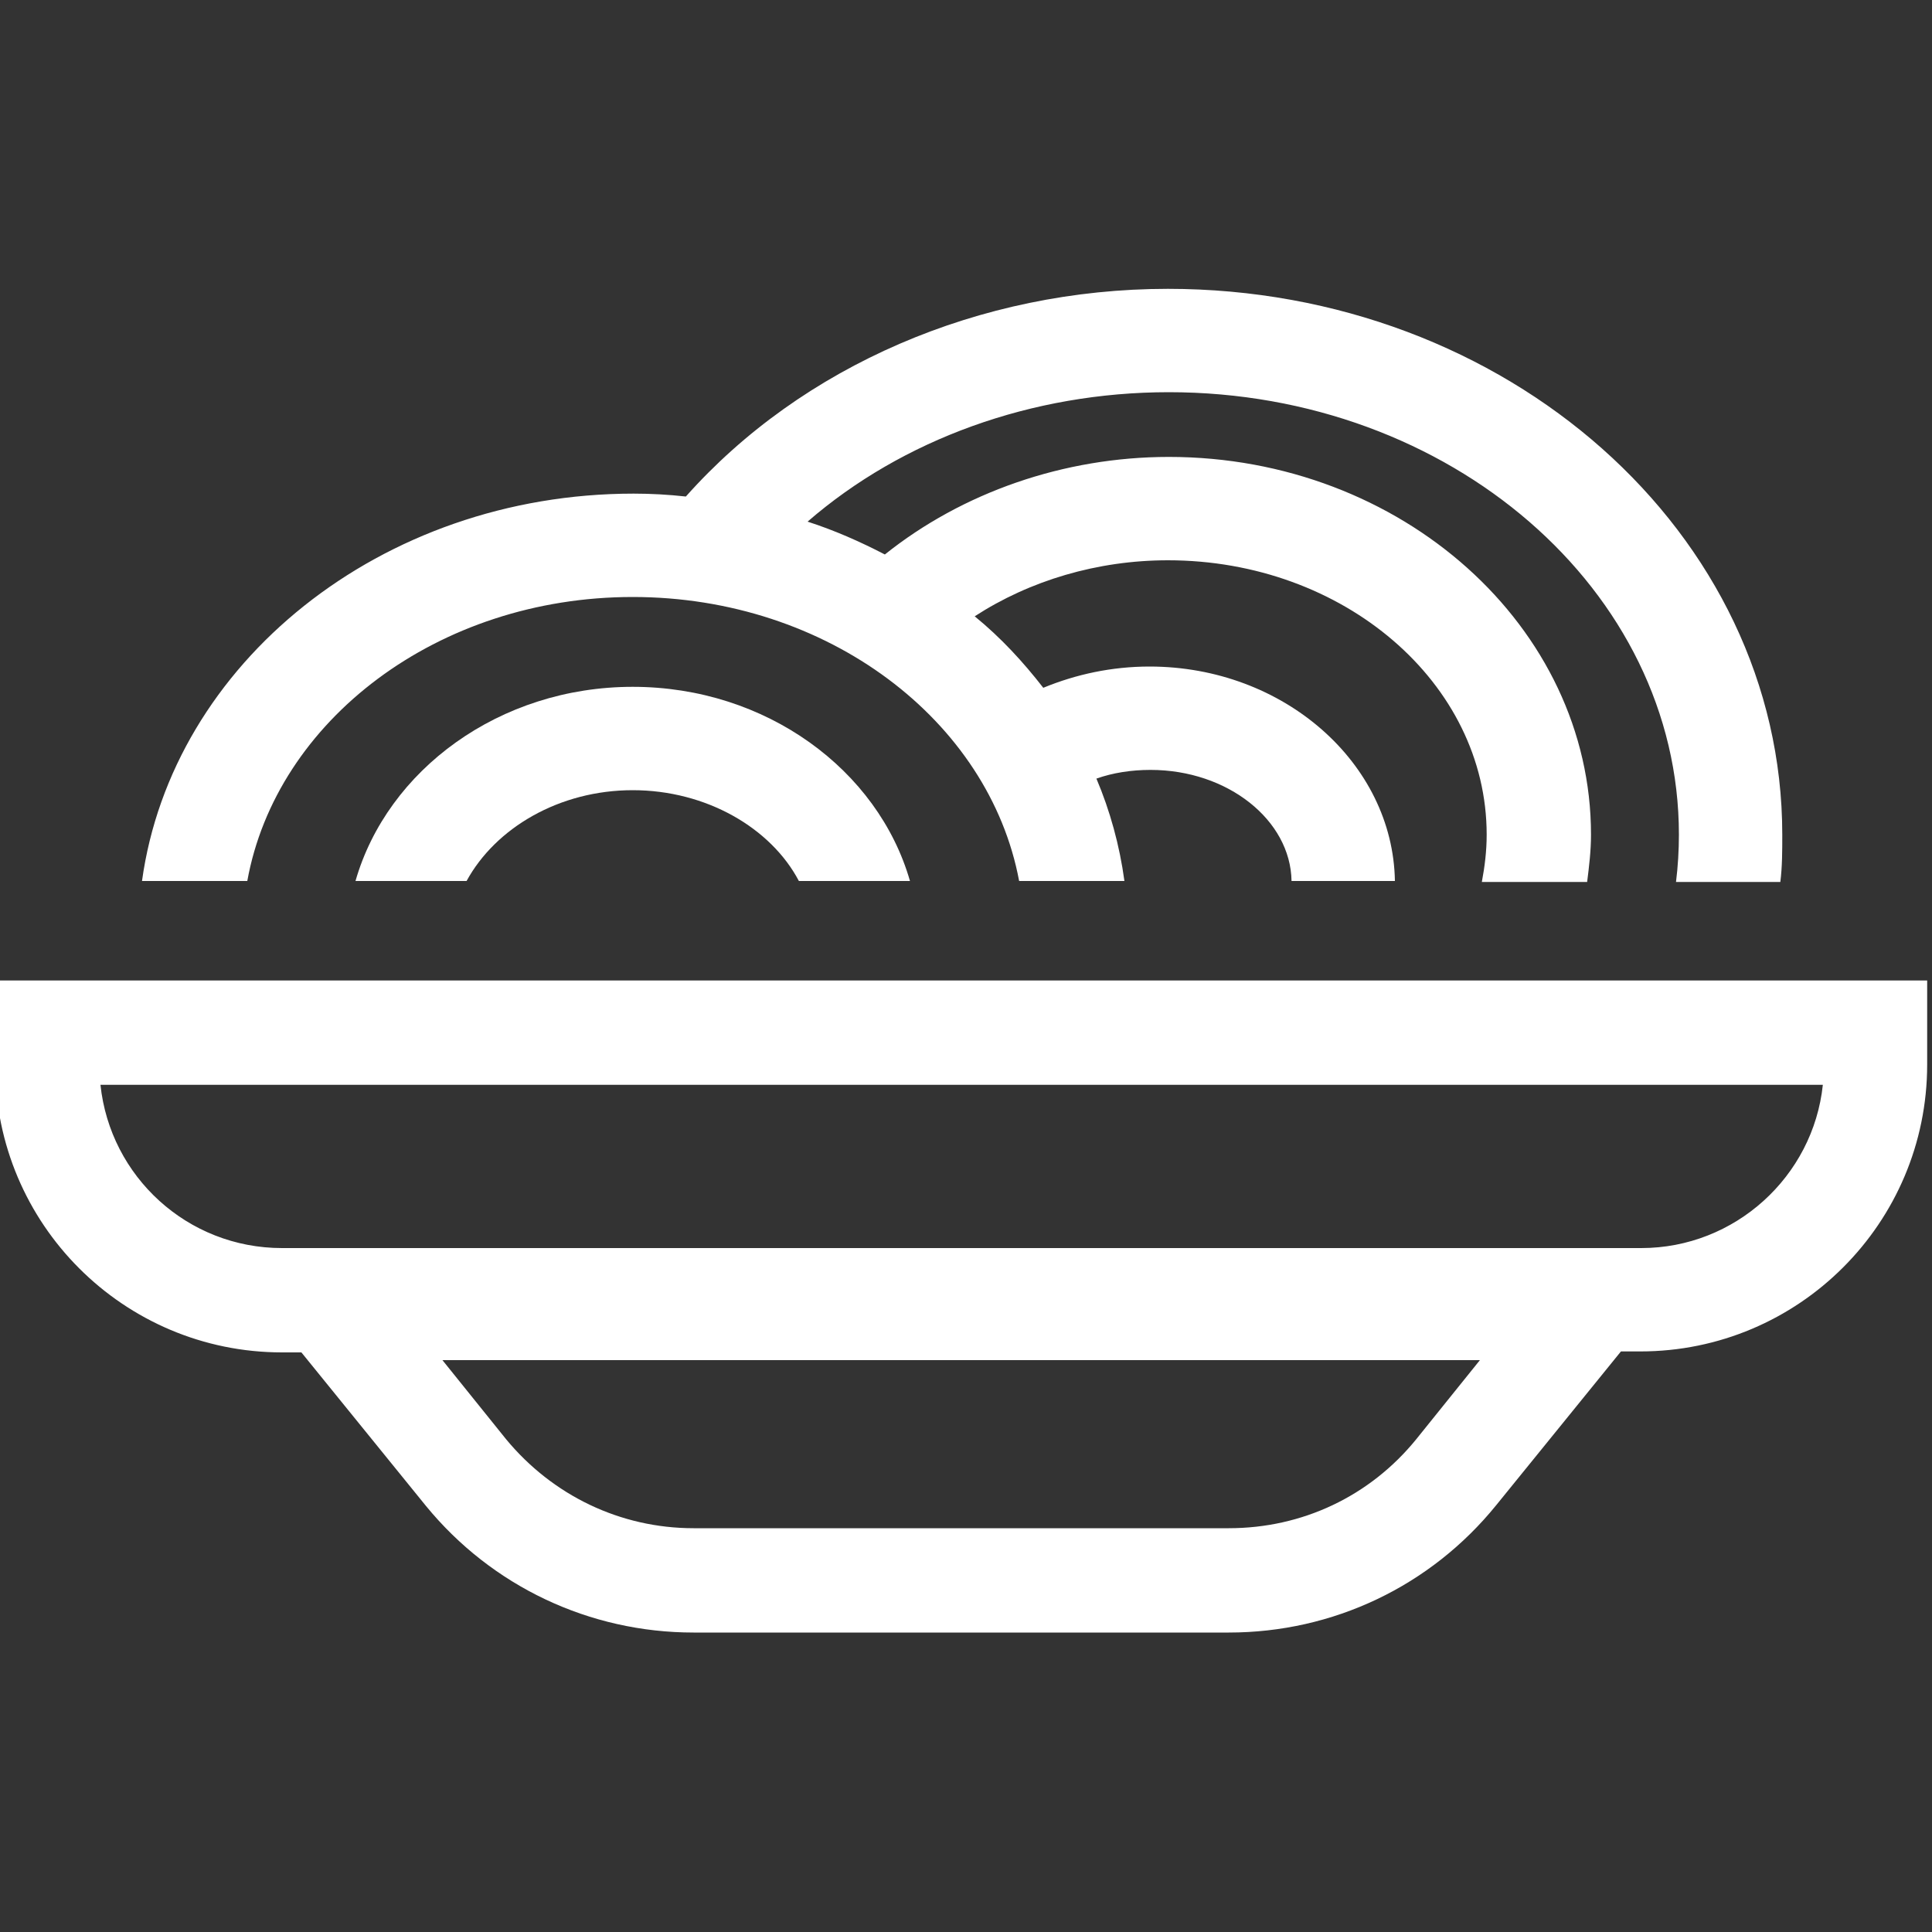
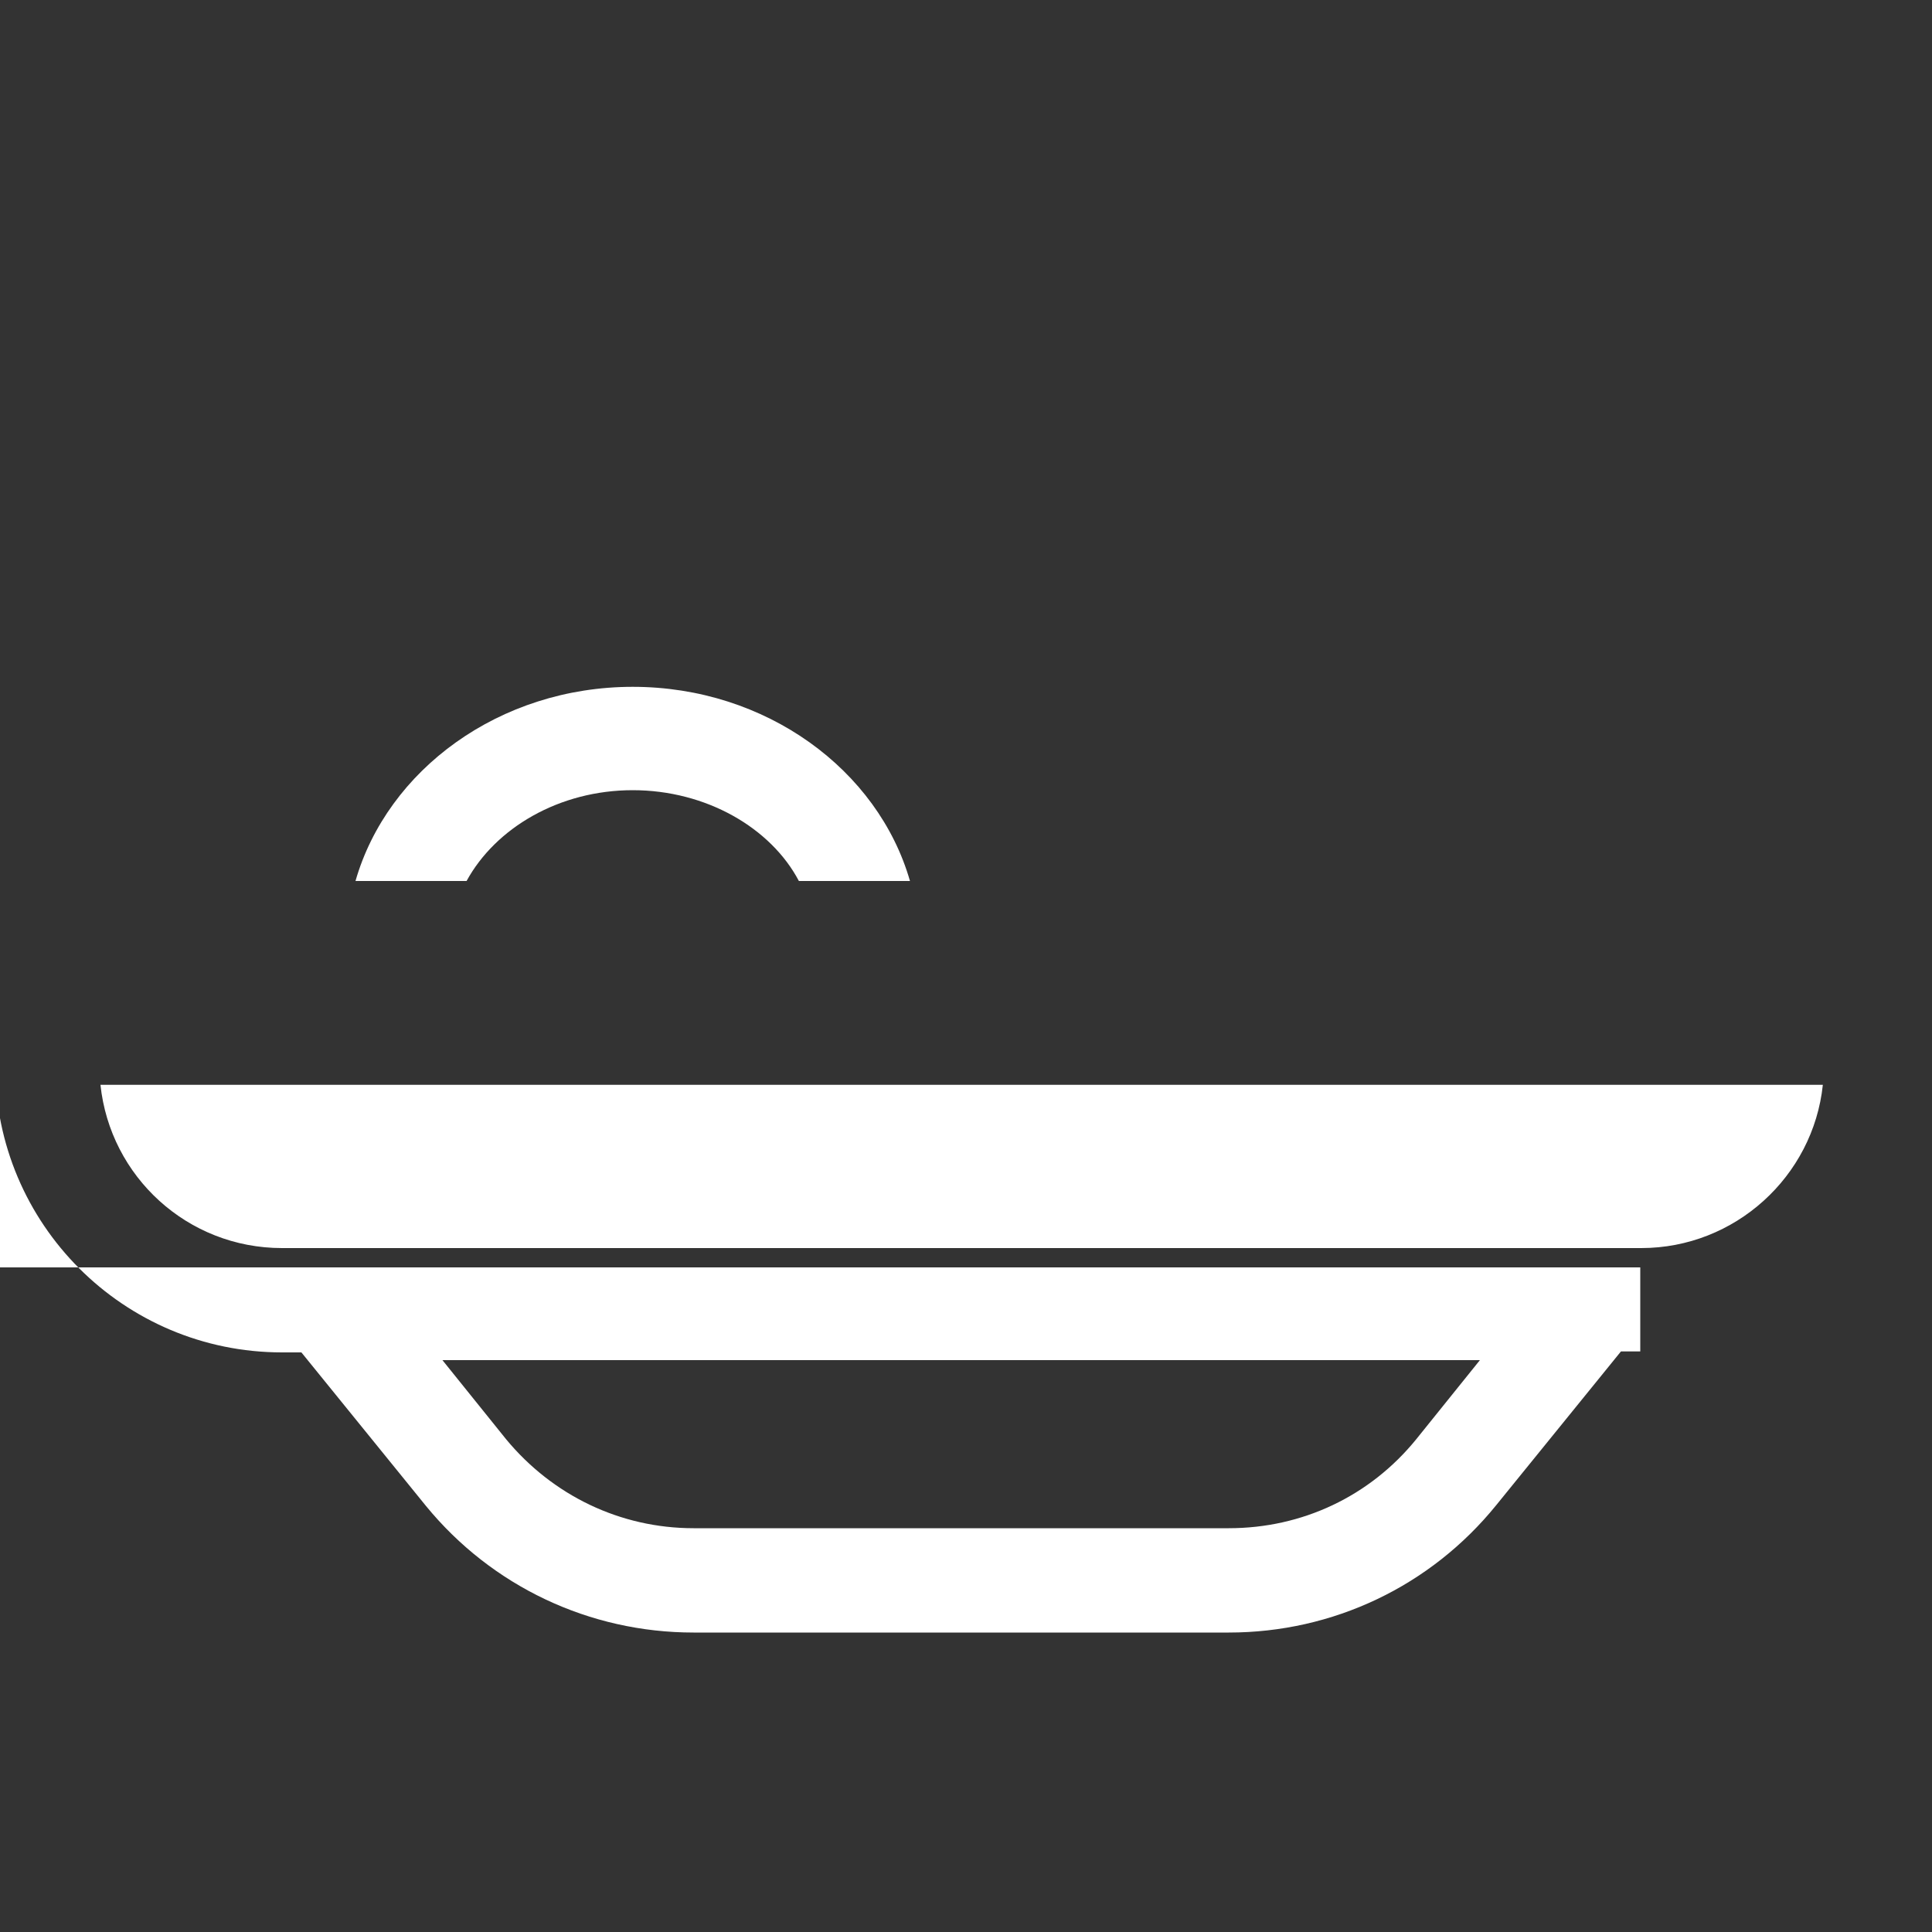
<svg xmlns="http://www.w3.org/2000/svg" version="1.1" id="Layer_1" x="0px" y="0px" viewBox="0 0 200 200" style="enable-background:new 0 0 200 200;" xml:space="preserve">
  <rect x="0" y="0" width="200" height="200" fill="#333333" stroke="none" />
  <style type="text/css">
	.st0{fill:#FFFFFF;}
</style>
  <g>
-     <path class="st0" d="M-0.5,101.6v8.7c0,16.4,13.3,29.7,29.7,29.7h2l12.9,15.9C50.9,164.2,61,169,71.8,169h55.4   c10.8,0,20.9-4.8,27.7-13.2l12.9-15.9h2c16.4,0,29.7-13.3,29.7-29.7v-8.7H-0.5z M146.6,149c-4.8,5.9-11.8,9.2-19.4,9.2H71.8   c-7.6,0-14.6-3.4-19.4-9.2l-6.6-8.2h107.4L146.6,149z M169.9,129.2H29.2c-9.8,0-17.8-7.4-18.8-16.9h178.3   C187.7,121.8,179.6,129.2,169.9,129.2z" />
+     <path class="st0" d="M-0.5,101.6v8.7c0,16.4,13.3,29.7,29.7,29.7h2l12.9,15.9C50.9,164.2,61,169,71.8,169h55.4   c10.8,0,20.9-4.8,27.7-13.2l12.9-15.9h2v-8.7H-0.5z M146.6,149c-4.8,5.9-11.8,9.2-19.4,9.2H71.8   c-7.6,0-14.6-3.4-19.4-9.2l-6.6-8.2h107.4L146.6,149z M169.9,129.2H29.2c-9.8,0-17.8-7.4-18.8-16.9h178.3   C187.7,121.8,179.6,129.2,169.9,129.2z" />
    <path class="st0" d="M36.8,91.2h11.5c3-5.5,9.6-9.4,17.2-9.4s14.3,3.9,17.2,9.4h11.5c-3.3-11.5-14.9-20.1-28.7-20.1   C51.7,71.1,40.1,79.7,36.8,91.2z" />
-     <path class="st0" d="M65.5,61.8c20.2,0,36.9,12.8,40,29.4h10.9c-0.5-3.7-1.5-7.3-2.9-10.6c1.7-0.6,3.6-0.9,5.6-0.9   c8,0,14.5,5.2,14.6,11.5h10.7C144.2,79,132.9,69,119,69c-3.9,0-7.6,0.8-11,2.2c-2.1-2.7-4.4-5.2-7.1-7.4c5.7-3.7,12.7-5.8,20-5.8   c18.2,0,33,12.7,33,28.4c0,1.7-0.2,3.3-0.5,4.9h10.9c0.2-1.6,0.4-3.2,0.4-4.9c0-21.5-19.6-39.1-43.7-39.1   c-10.9,0-21.4,3.7-29.4,10.1c-2.5-1.3-5.2-2.5-8-3.4c9.8-8.5,23.2-13.4,37.4-13.4c29.1,0,52.8,20.5,52.8,45.8   c0,1.6-0.1,3.3-0.3,4.9h10.8c0.2-1.6,0.2-3.2,0.2-4.9c0-31.2-28.5-56.5-63.6-56.5c-19.5,0-37.9,8-49.9,21.5   c-1.8-0.2-3.6-0.3-5.4-0.3c-26.2,0-47.8,17.6-50.9,40.1h10.9C28.6,74.6,45.3,61.8,65.5,61.8z" />
  </g>
</svg>